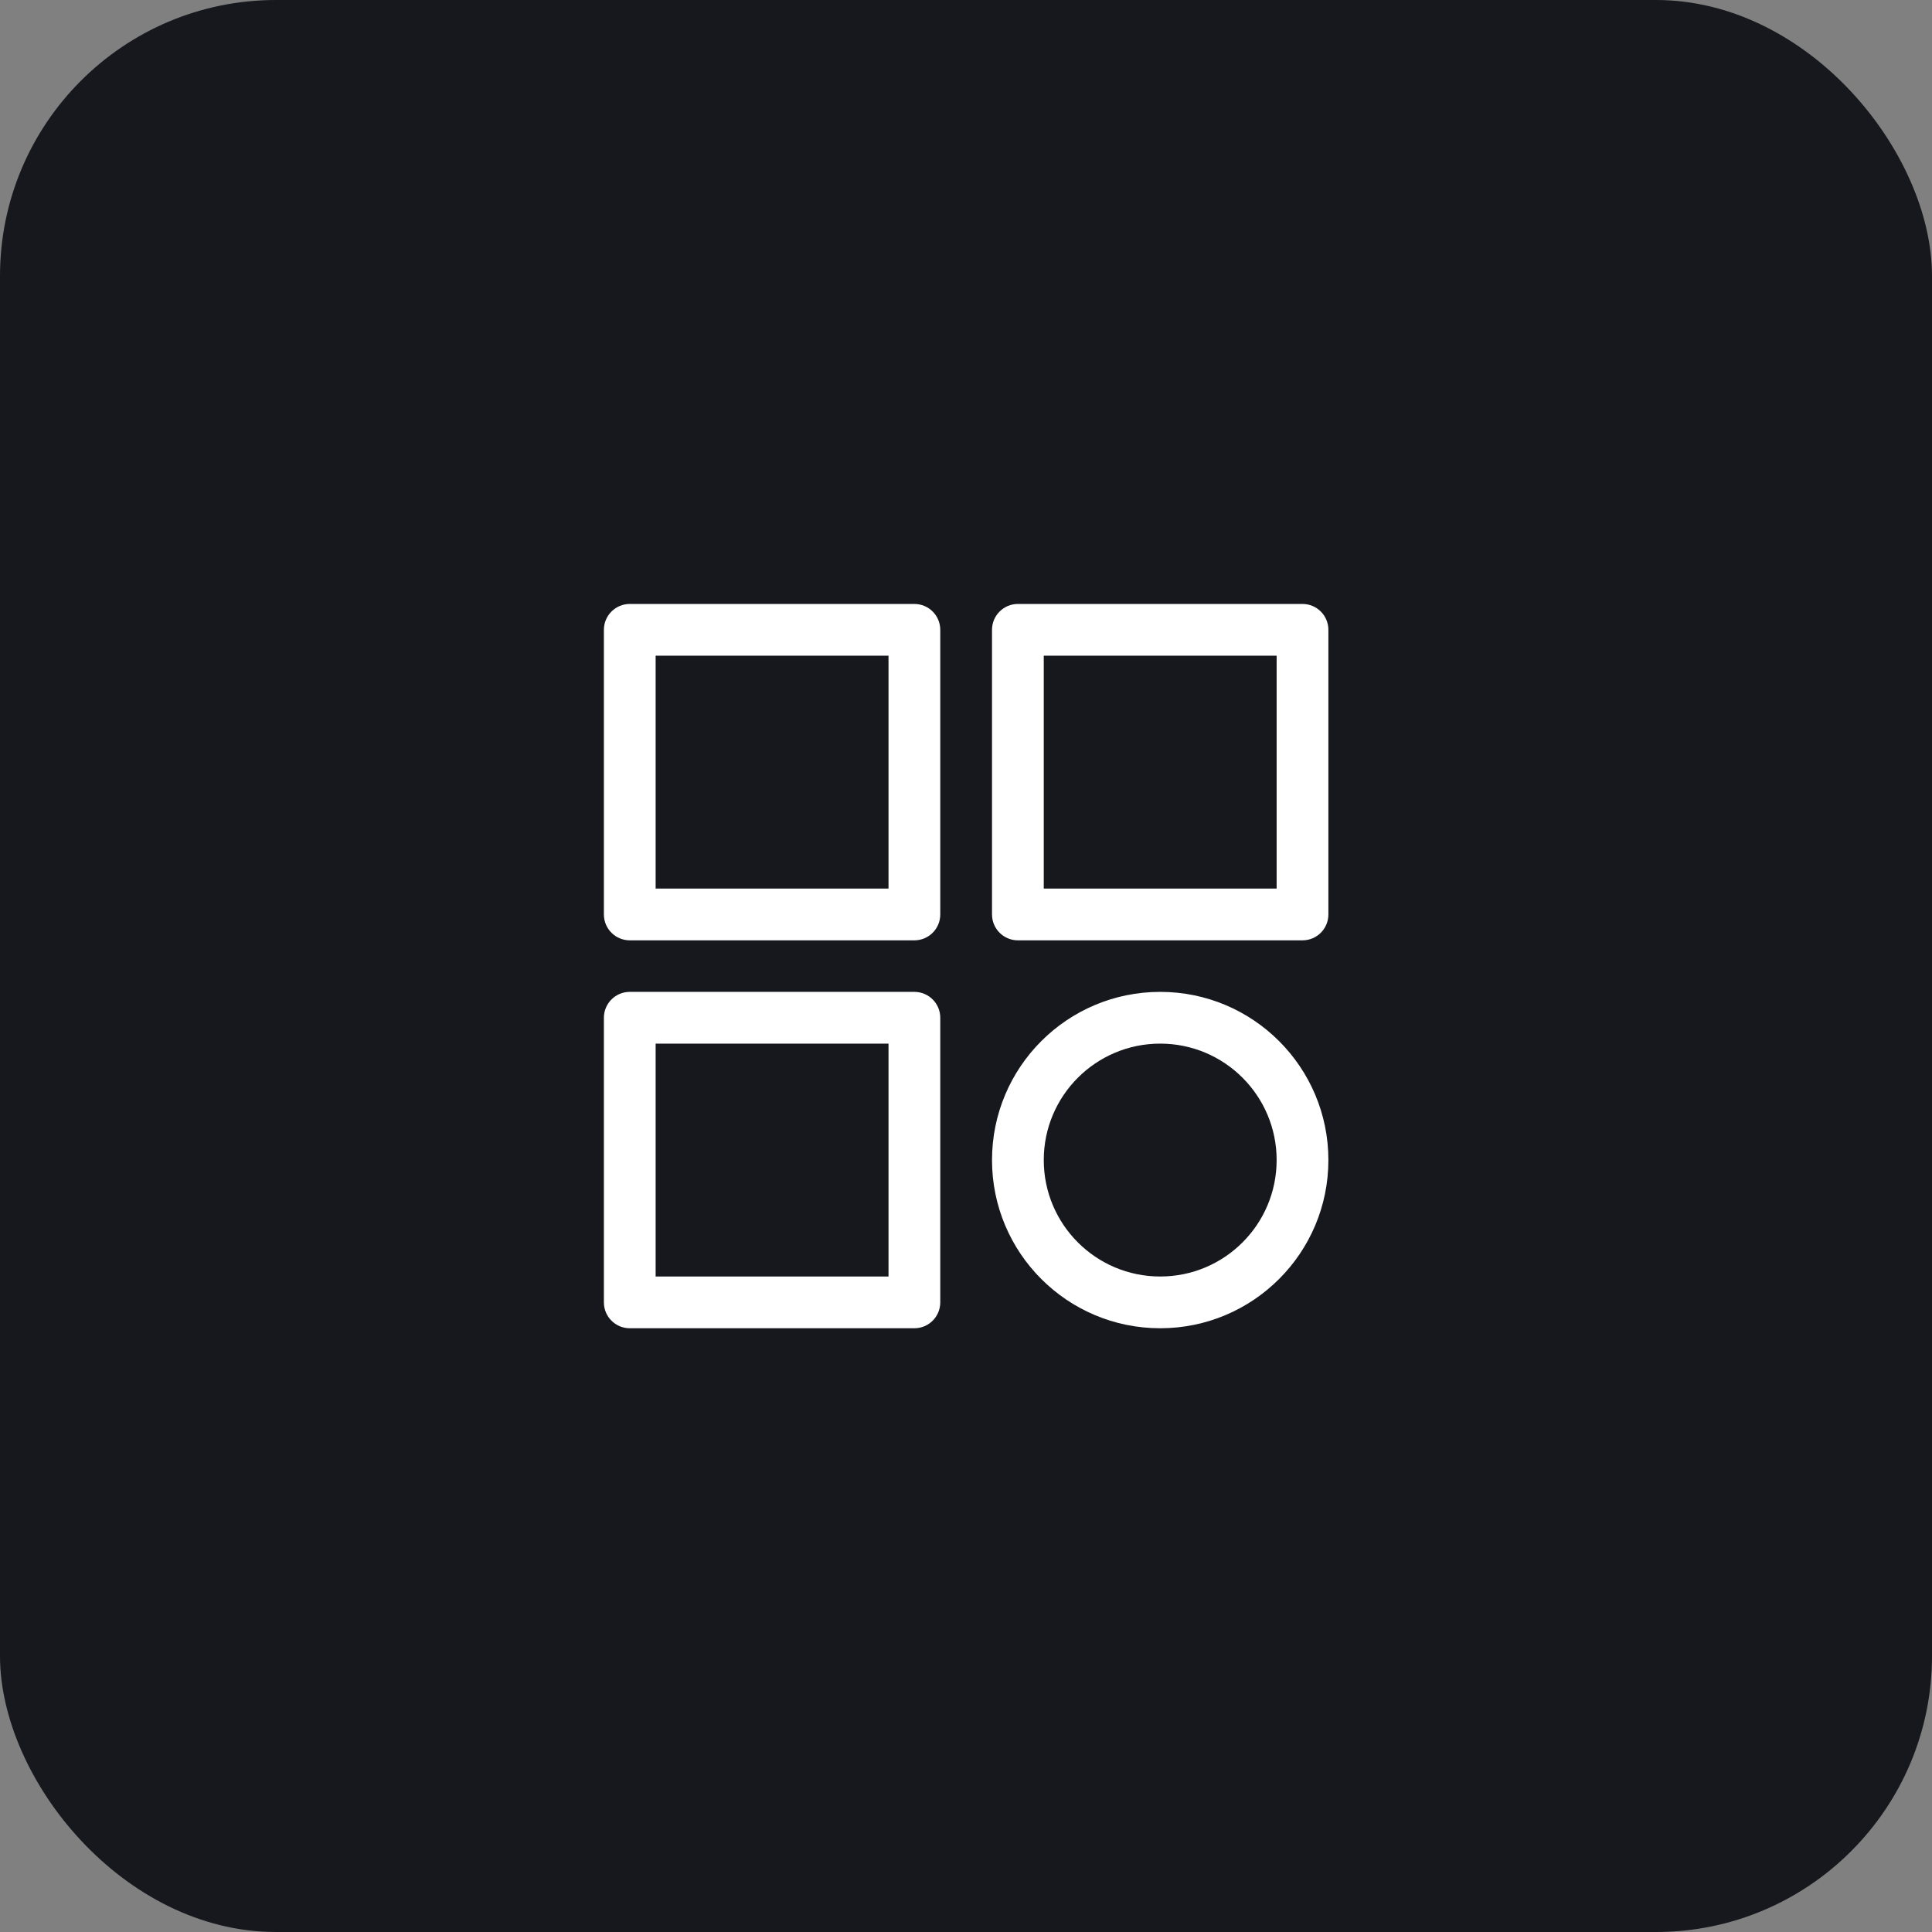
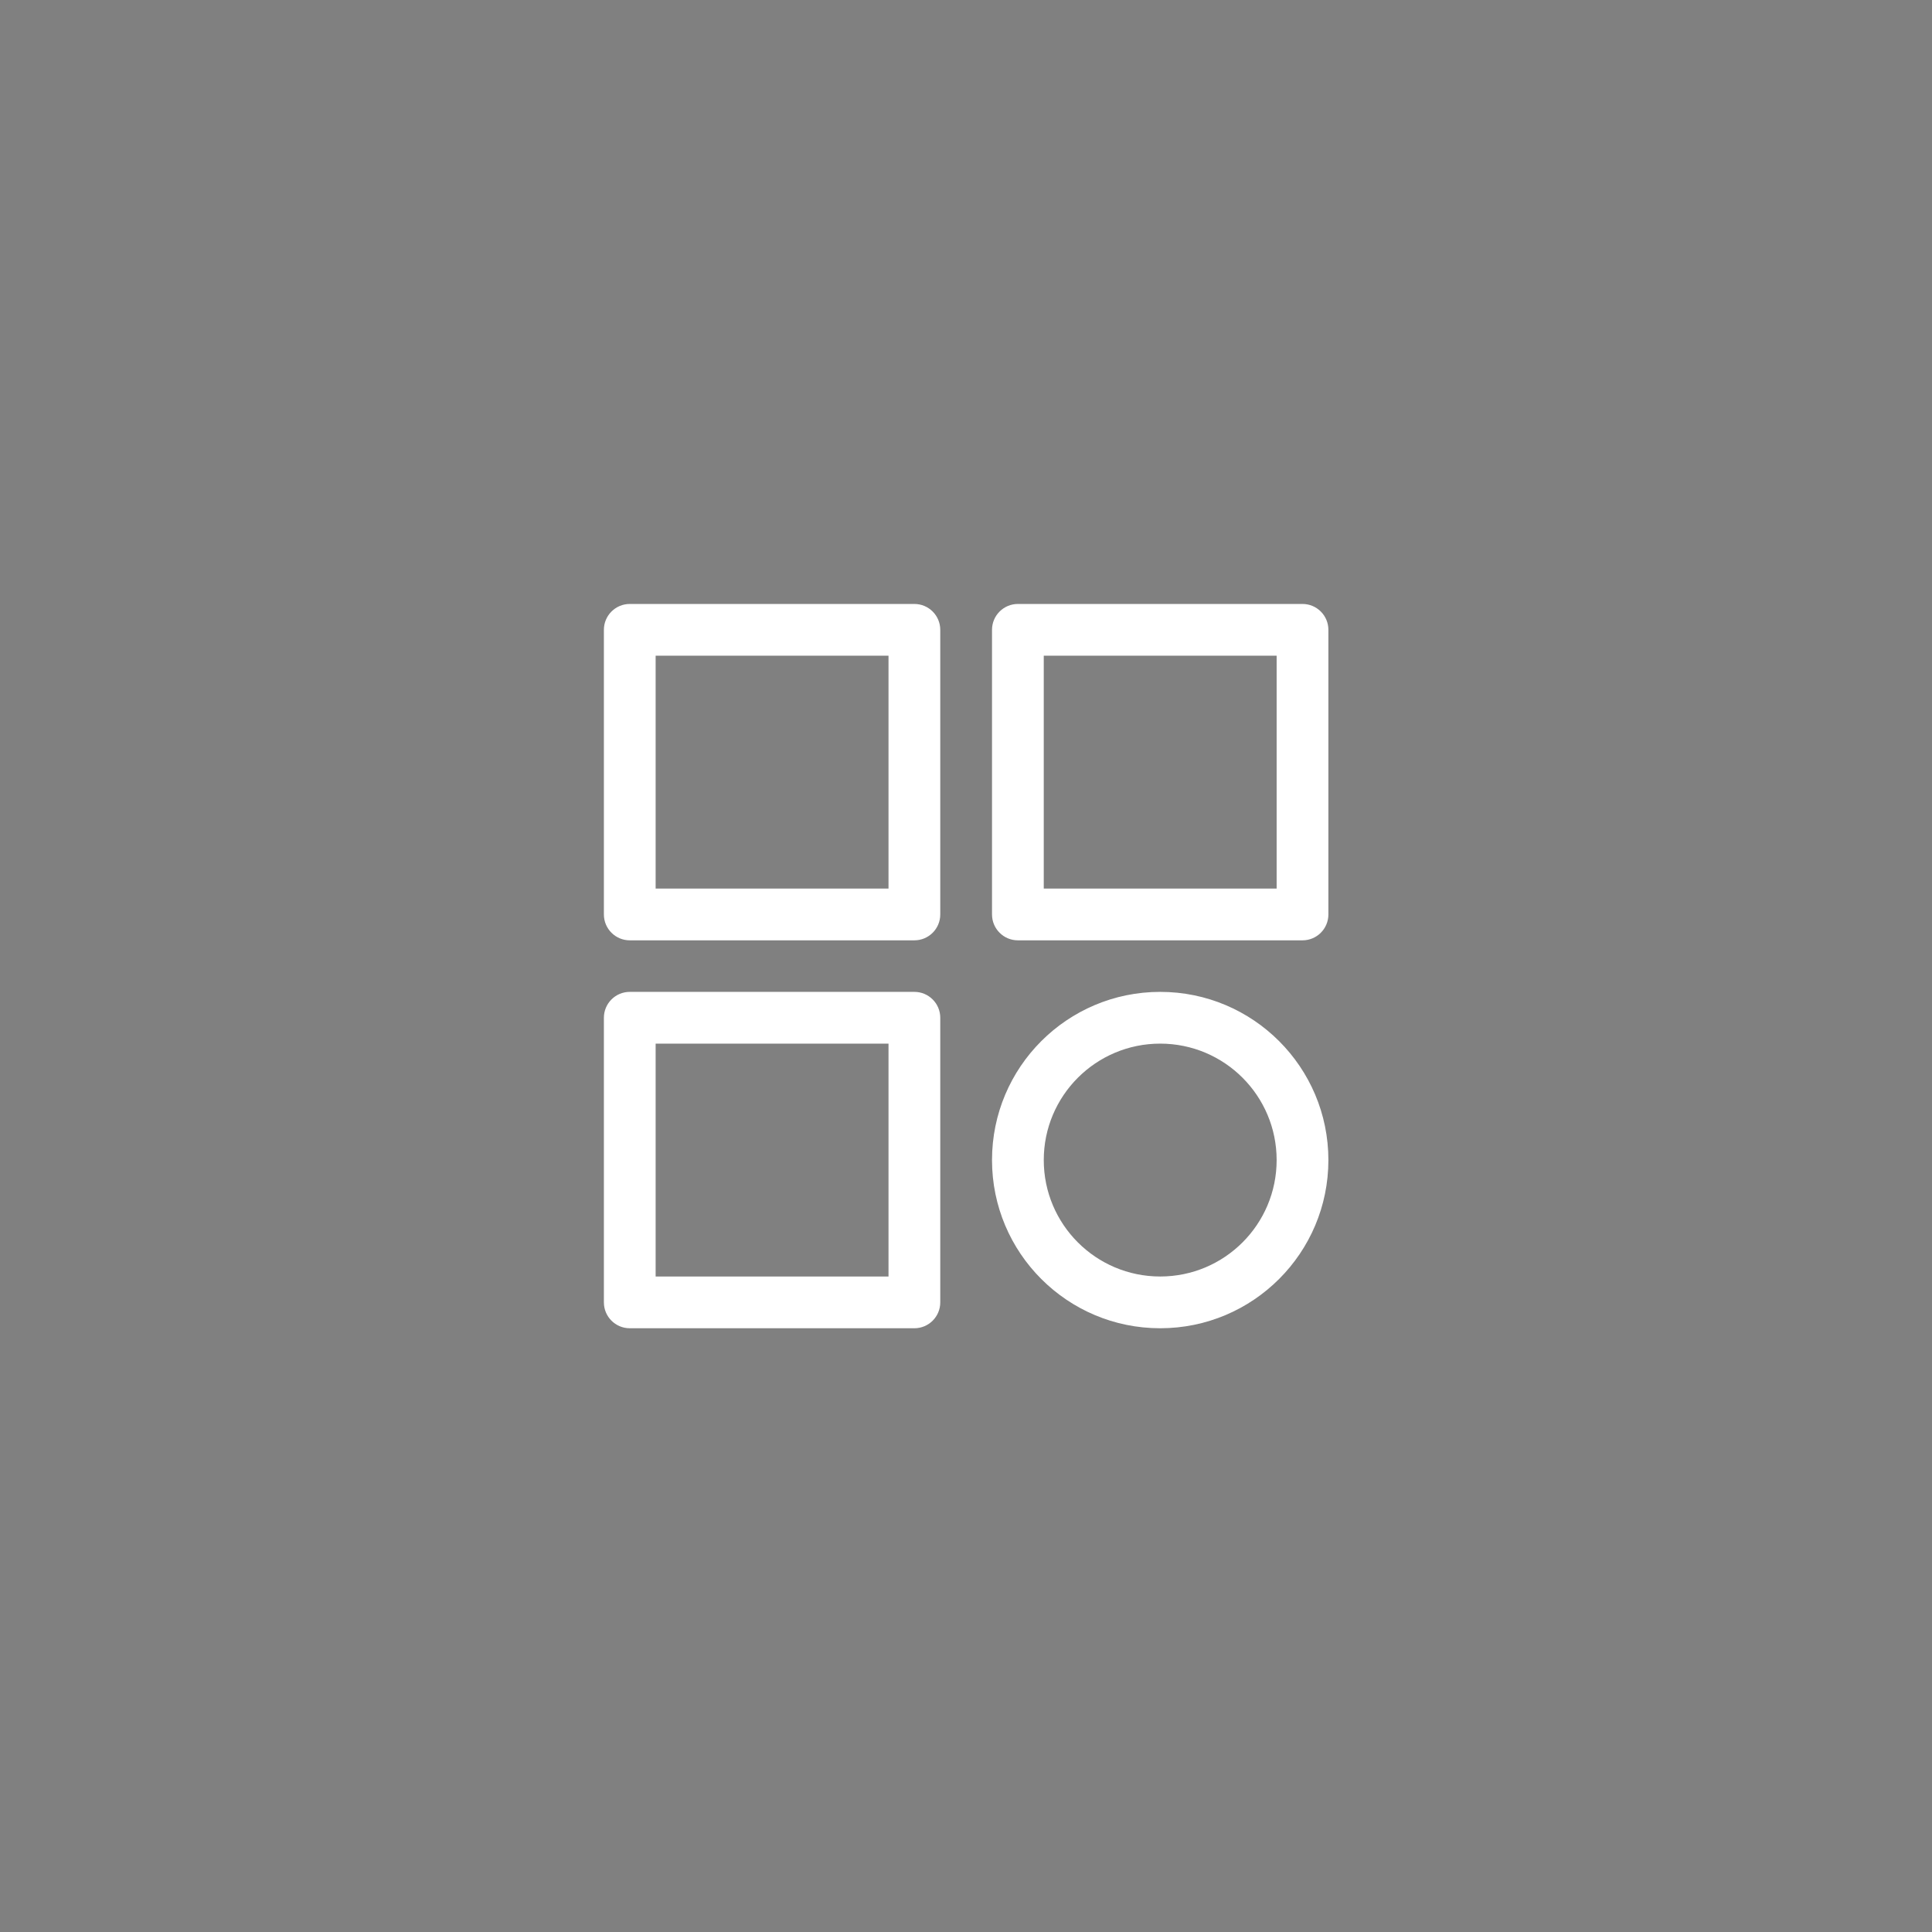
<svg xmlns="http://www.w3.org/2000/svg" width="56" height="56" viewBox="0 0 56 56" fill="none">
  <rect x="0" y="0" width="56" height="56" fill="#808080" stroke="none" />
-   <rect width="56" height="56" rx="8" fill="#16181D" />
  <path fill-rule="evenodd" clip-rule="evenodd" d="M19.004 25.756V19.006H25.754V25.756H19.004ZM17.504 18.256C17.504 17.842 17.84 17.506 18.254 17.506H26.504C26.918 17.506 27.254 17.842 27.254 18.256V26.506C27.254 26.92 26.918 27.256 26.504 27.256H18.254C17.84 27.256 17.504 26.92 17.504 26.506V18.256ZM19.004 37V30.25H25.754V37H19.004ZM17.504 29.5C17.504 29.086 17.84 28.75 18.254 28.75H26.504C26.918 28.75 27.254 29.086 27.254 29.5V37.75C27.254 38.164 26.918 38.5 26.504 38.5H18.254C17.84 38.5 17.504 38.164 17.504 37.75V29.5ZM30.254 19.006V25.756H37.004V19.006H30.254ZM29.504 17.506C29.09 17.506 28.754 17.842 28.754 18.256V26.506C28.754 26.92 29.09 27.256 29.504 27.256H37.754C38.168 27.256 38.504 26.92 38.504 26.506V18.256C38.504 17.842 38.168 17.506 37.754 17.506H29.504ZM33.629 37C31.765 37 30.254 35.489 30.254 33.625C30.254 31.761 31.765 30.25 33.629 30.25C35.493 30.25 37.004 31.761 37.004 33.625C37.004 35.489 35.493 37 33.629 37ZM28.754 33.625C28.754 30.933 30.936 28.75 33.629 28.75C36.321 28.75 38.504 30.933 38.504 33.625C38.504 36.317 36.321 38.5 33.629 38.5C30.936 38.5 28.754 36.317 28.754 33.625Z" fill="white" />
</svg>